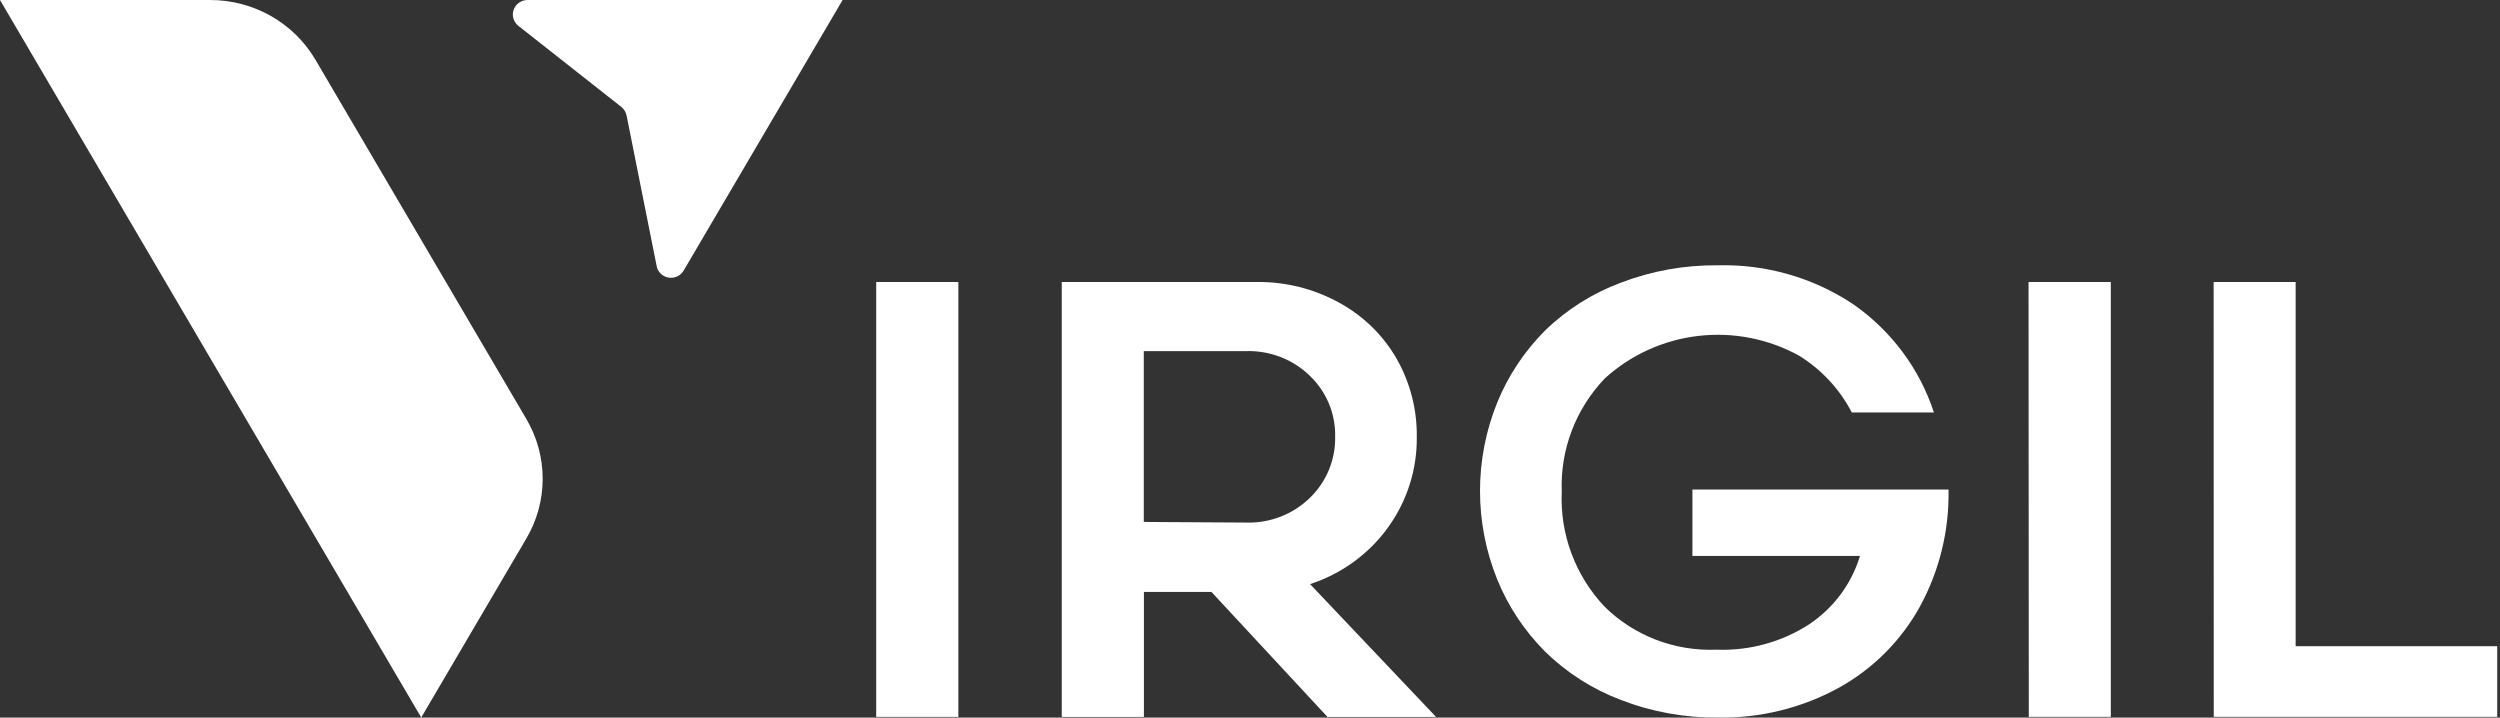
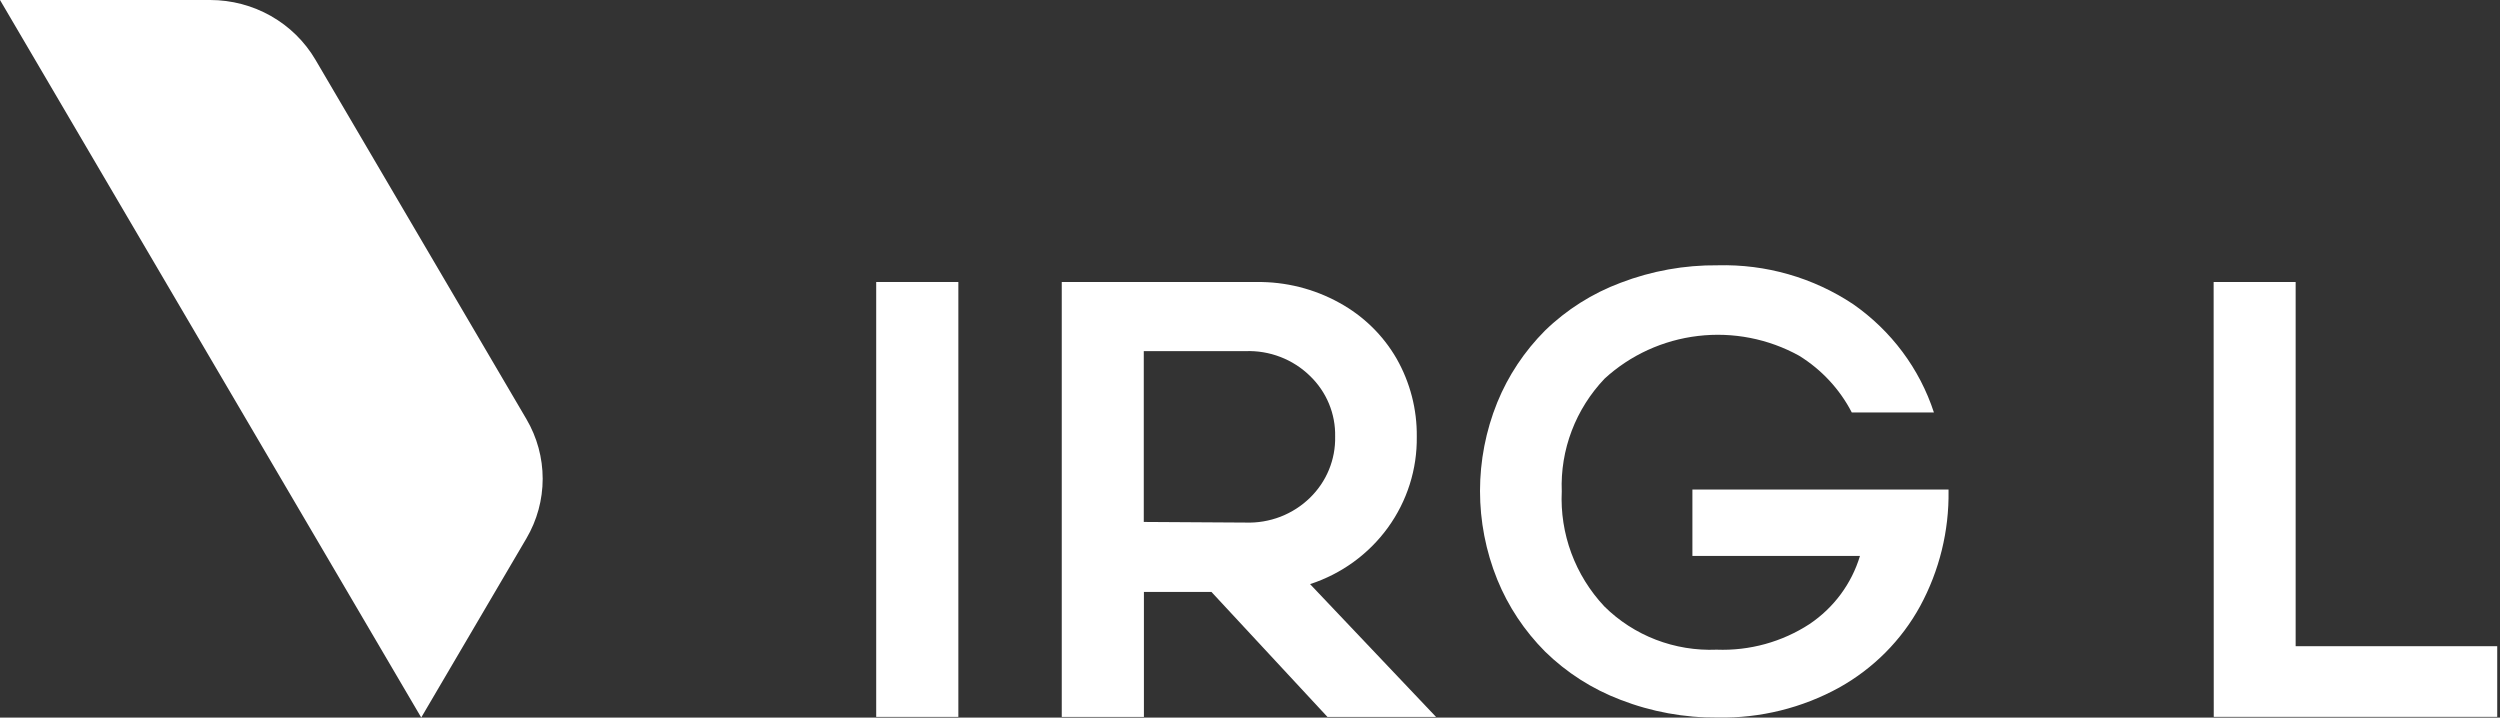
<svg xmlns="http://www.w3.org/2000/svg" width="108" height="31" viewBox="0 0 108 31" fill="none">
  <rect x="0" y="0" width="108" height="31" fill="#333333" stroke="none" />
  <path d="M37.852 12.182H41.401V30.97H37.852V12.182Z" fill="white" />
  <path d="M52.334 25.571H49.417V30.971H45.868V12.183H54.277C55.532 12.165 56.77 12.476 57.863 13.082C58.896 13.648 59.751 14.483 60.334 15.495C60.919 16.525 61.219 17.687 61.205 18.866C61.224 20.272 60.788 21.646 59.959 22.791C59.13 23.936 57.952 24.792 56.595 25.234L62.037 30.971H57.346L52.334 25.571ZM53.814 22.575C54.327 22.593 54.837 22.506 55.315 22.323C55.792 22.138 56.226 21.86 56.59 21.505C56.944 21.16 57.224 20.748 57.411 20.293C57.598 19.838 57.689 19.351 57.678 18.861C57.689 18.374 57.598 17.89 57.411 17.439C57.224 16.988 56.944 16.579 56.59 16.239C56.225 15.883 55.791 15.604 55.312 15.42C54.834 15.236 54.322 15.15 53.809 15.169H49.411V22.548L53.814 22.575Z" fill="white" />
  <path d="M79.997 17.818C79.478 16.814 78.692 15.967 77.722 15.367C76.396 14.634 74.867 14.335 73.356 14.513C71.845 14.691 70.431 15.337 69.319 16.357C68.699 17.009 68.216 17.774 67.898 18.61C67.58 19.446 67.434 20.335 67.468 21.227C67.425 22.134 67.566 23.041 67.881 23.894C68.197 24.747 68.682 25.531 69.308 26.198C69.94 26.824 70.697 27.313 71.532 27.635C72.367 27.956 73.261 28.103 74.157 28.066C75.581 28.12 76.986 27.733 78.174 26.958C79.222 26.253 79.991 25.213 80.351 24.015H73.112V21.147H84.177V21.2C84.203 22.936 83.782 24.65 82.952 26.182C82.146 27.657 80.933 28.877 79.453 29.703C77.852 30.585 76.041 31.032 74.206 30.998C72.77 31.011 71.346 30.751 70.01 30.233C68.786 29.768 67.674 29.057 66.745 28.146C65.856 27.253 65.154 26.197 64.682 25.037C63.688 22.58 63.688 19.842 64.682 17.385C65.154 16.227 65.856 15.172 66.745 14.281C67.675 13.377 68.787 12.673 70.01 12.216C71.347 11.703 72.771 11.447 74.206 11.461C76.287 11.406 78.333 11.993 80.057 13.141C81.704 14.288 82.928 15.929 83.545 17.818H79.997Z" fill="white" />
-   <path d="M87.633 12.182H91.187V30.97H87.644L87.633 12.182Z" fill="white" />
  <path d="M95.629 12.182H99.172V27.915H107.88V30.97H95.634L95.629 12.182Z" fill="white" />
  <path d="M0 0H9.082C10.003 0.001 10.908 0.239 11.706 0.692C12.504 1.145 13.166 1.796 13.627 2.58L22.742 18.106C23.202 18.889 23.444 19.778 23.444 20.682C23.444 21.586 23.202 22.475 22.742 23.258L18.197 30.997L0 0Z" fill="white" />
-   <path d="M36.401 0L29.531 11.693C29.467 11.802 29.371 11.889 29.255 11.942C29.139 11.996 29.009 12.013 28.883 11.993C28.757 11.972 28.64 11.914 28.548 11.826C28.456 11.739 28.393 11.626 28.369 11.502L27.069 4.993C27.038 4.847 26.959 4.716 26.843 4.62L22.387 1.112C22.286 1.03 22.213 0.92 22.178 0.796C22.142 0.672 22.147 0.541 22.19 0.42C22.233 0.299 22.313 0.194 22.419 0.119C22.525 0.044 22.652 0.002 22.782 0H36.401Z" fill="white" />
</svg>